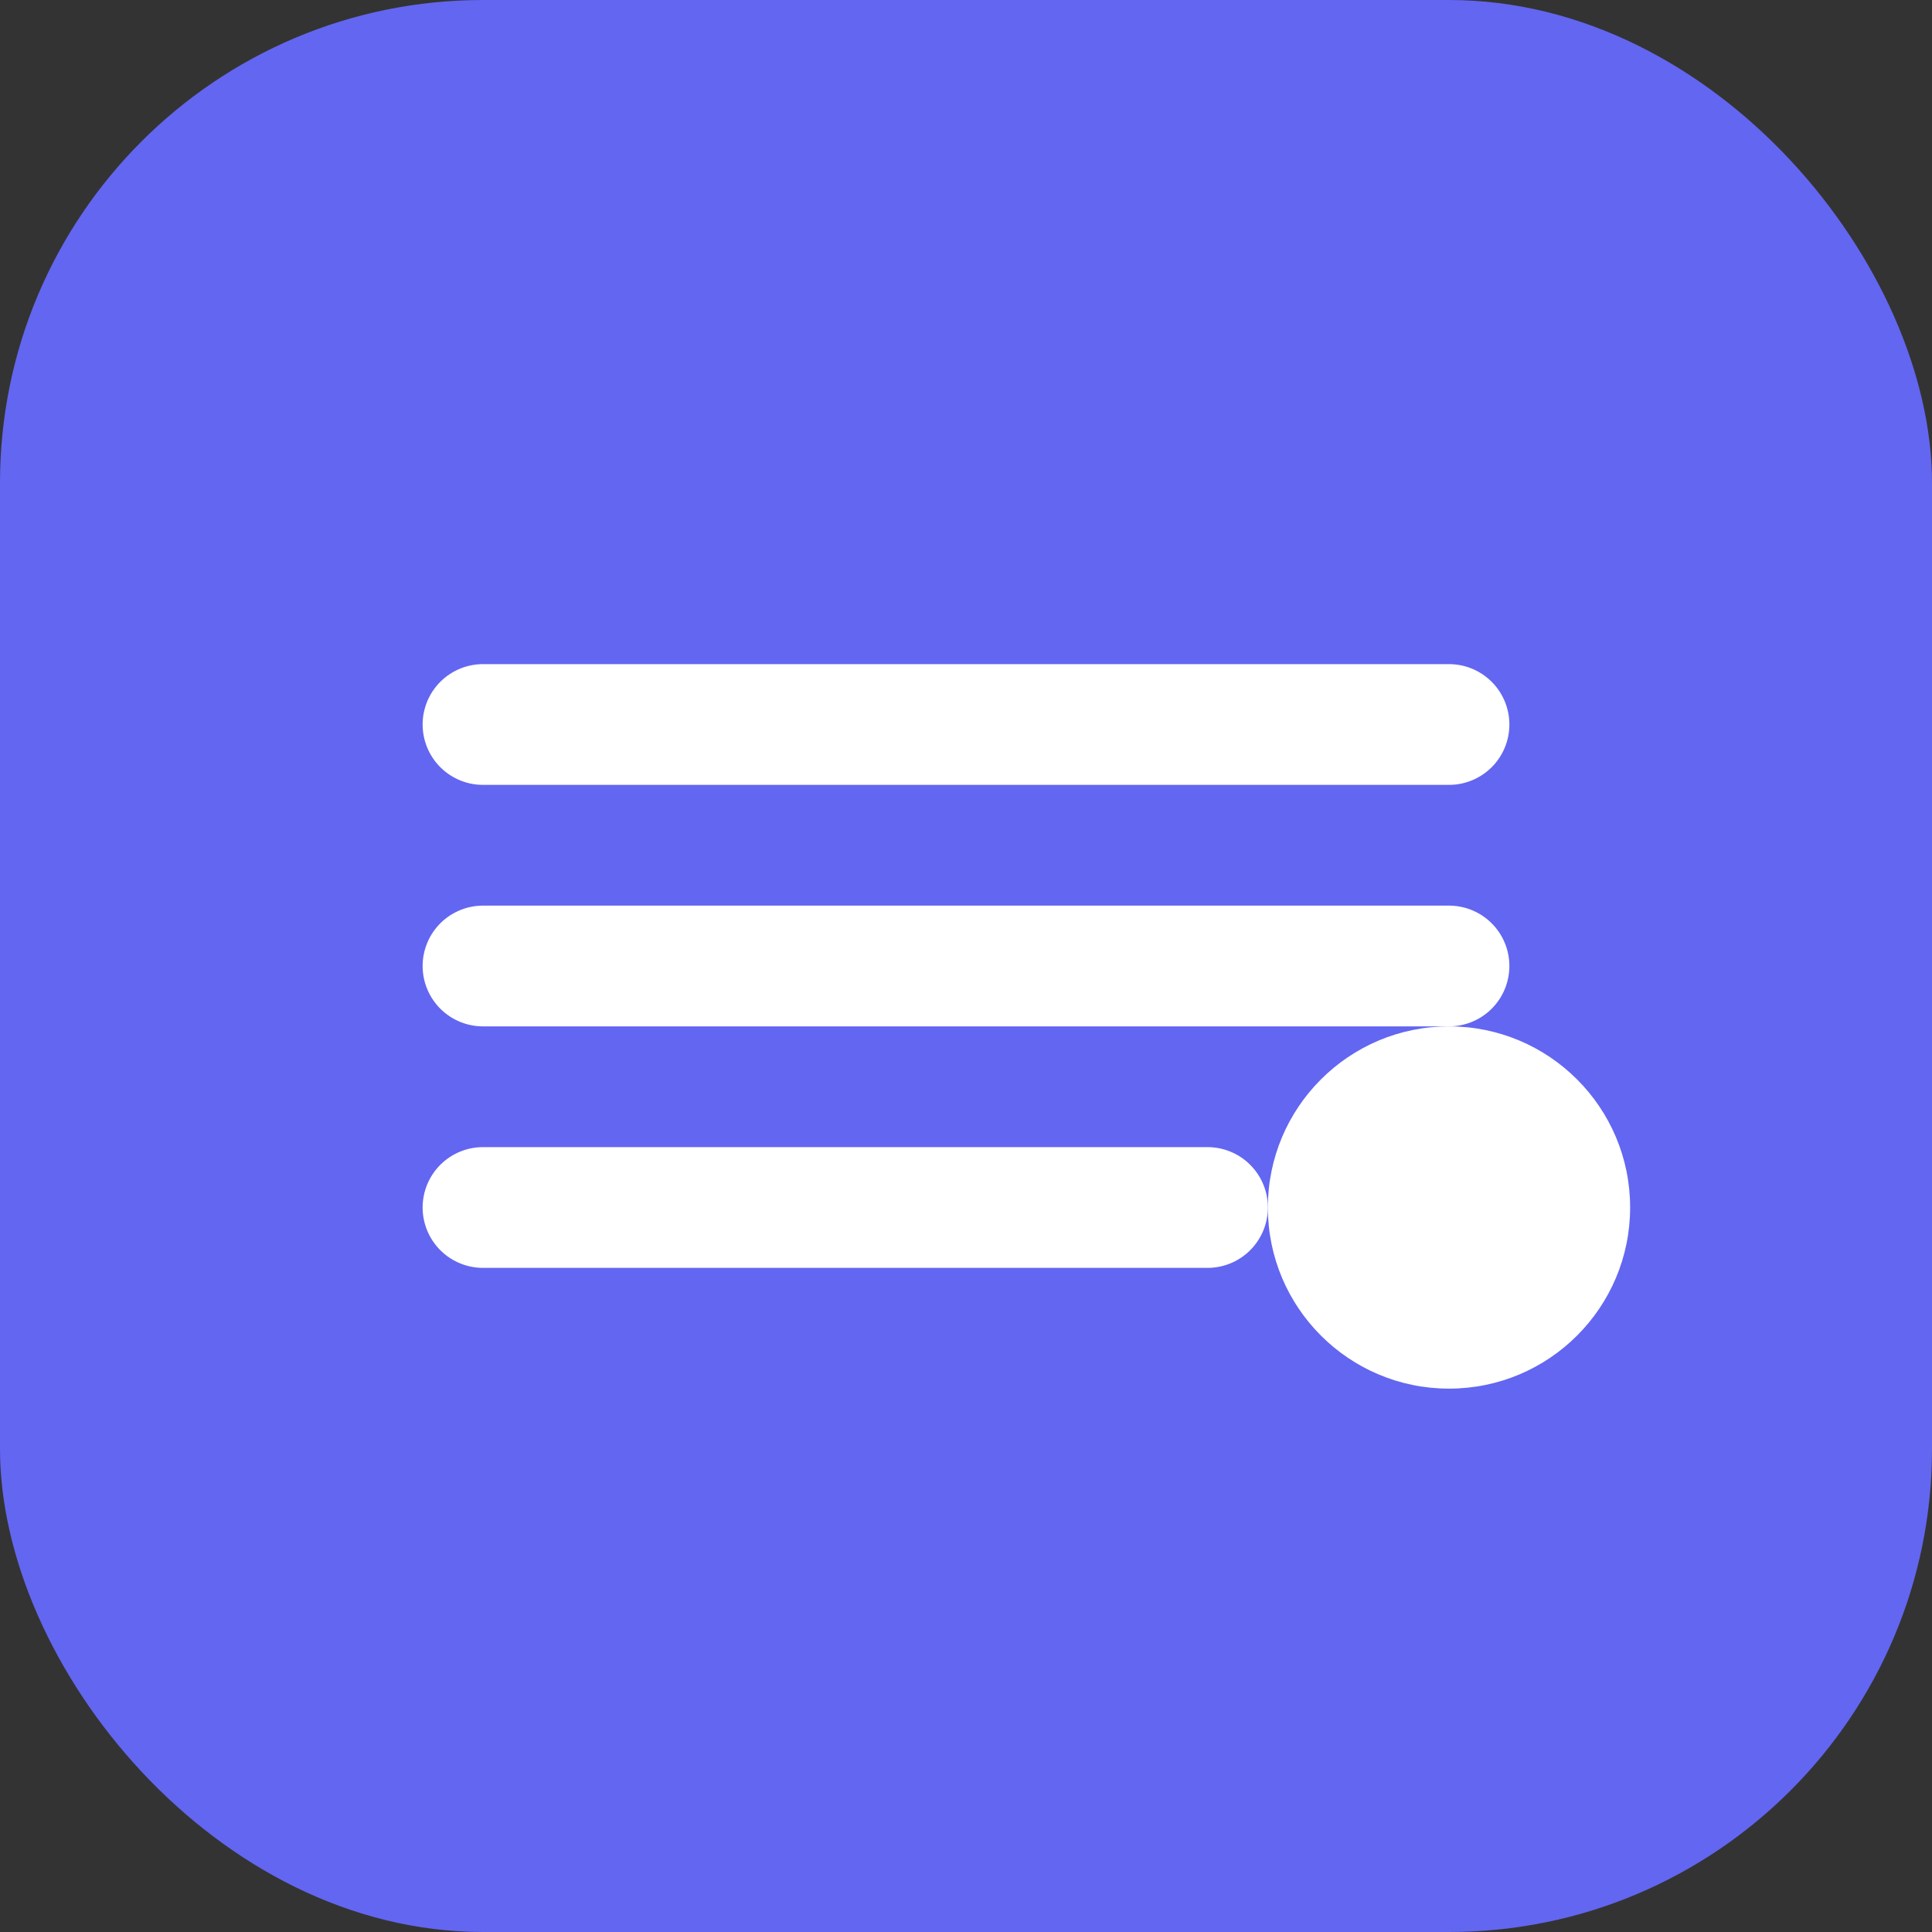
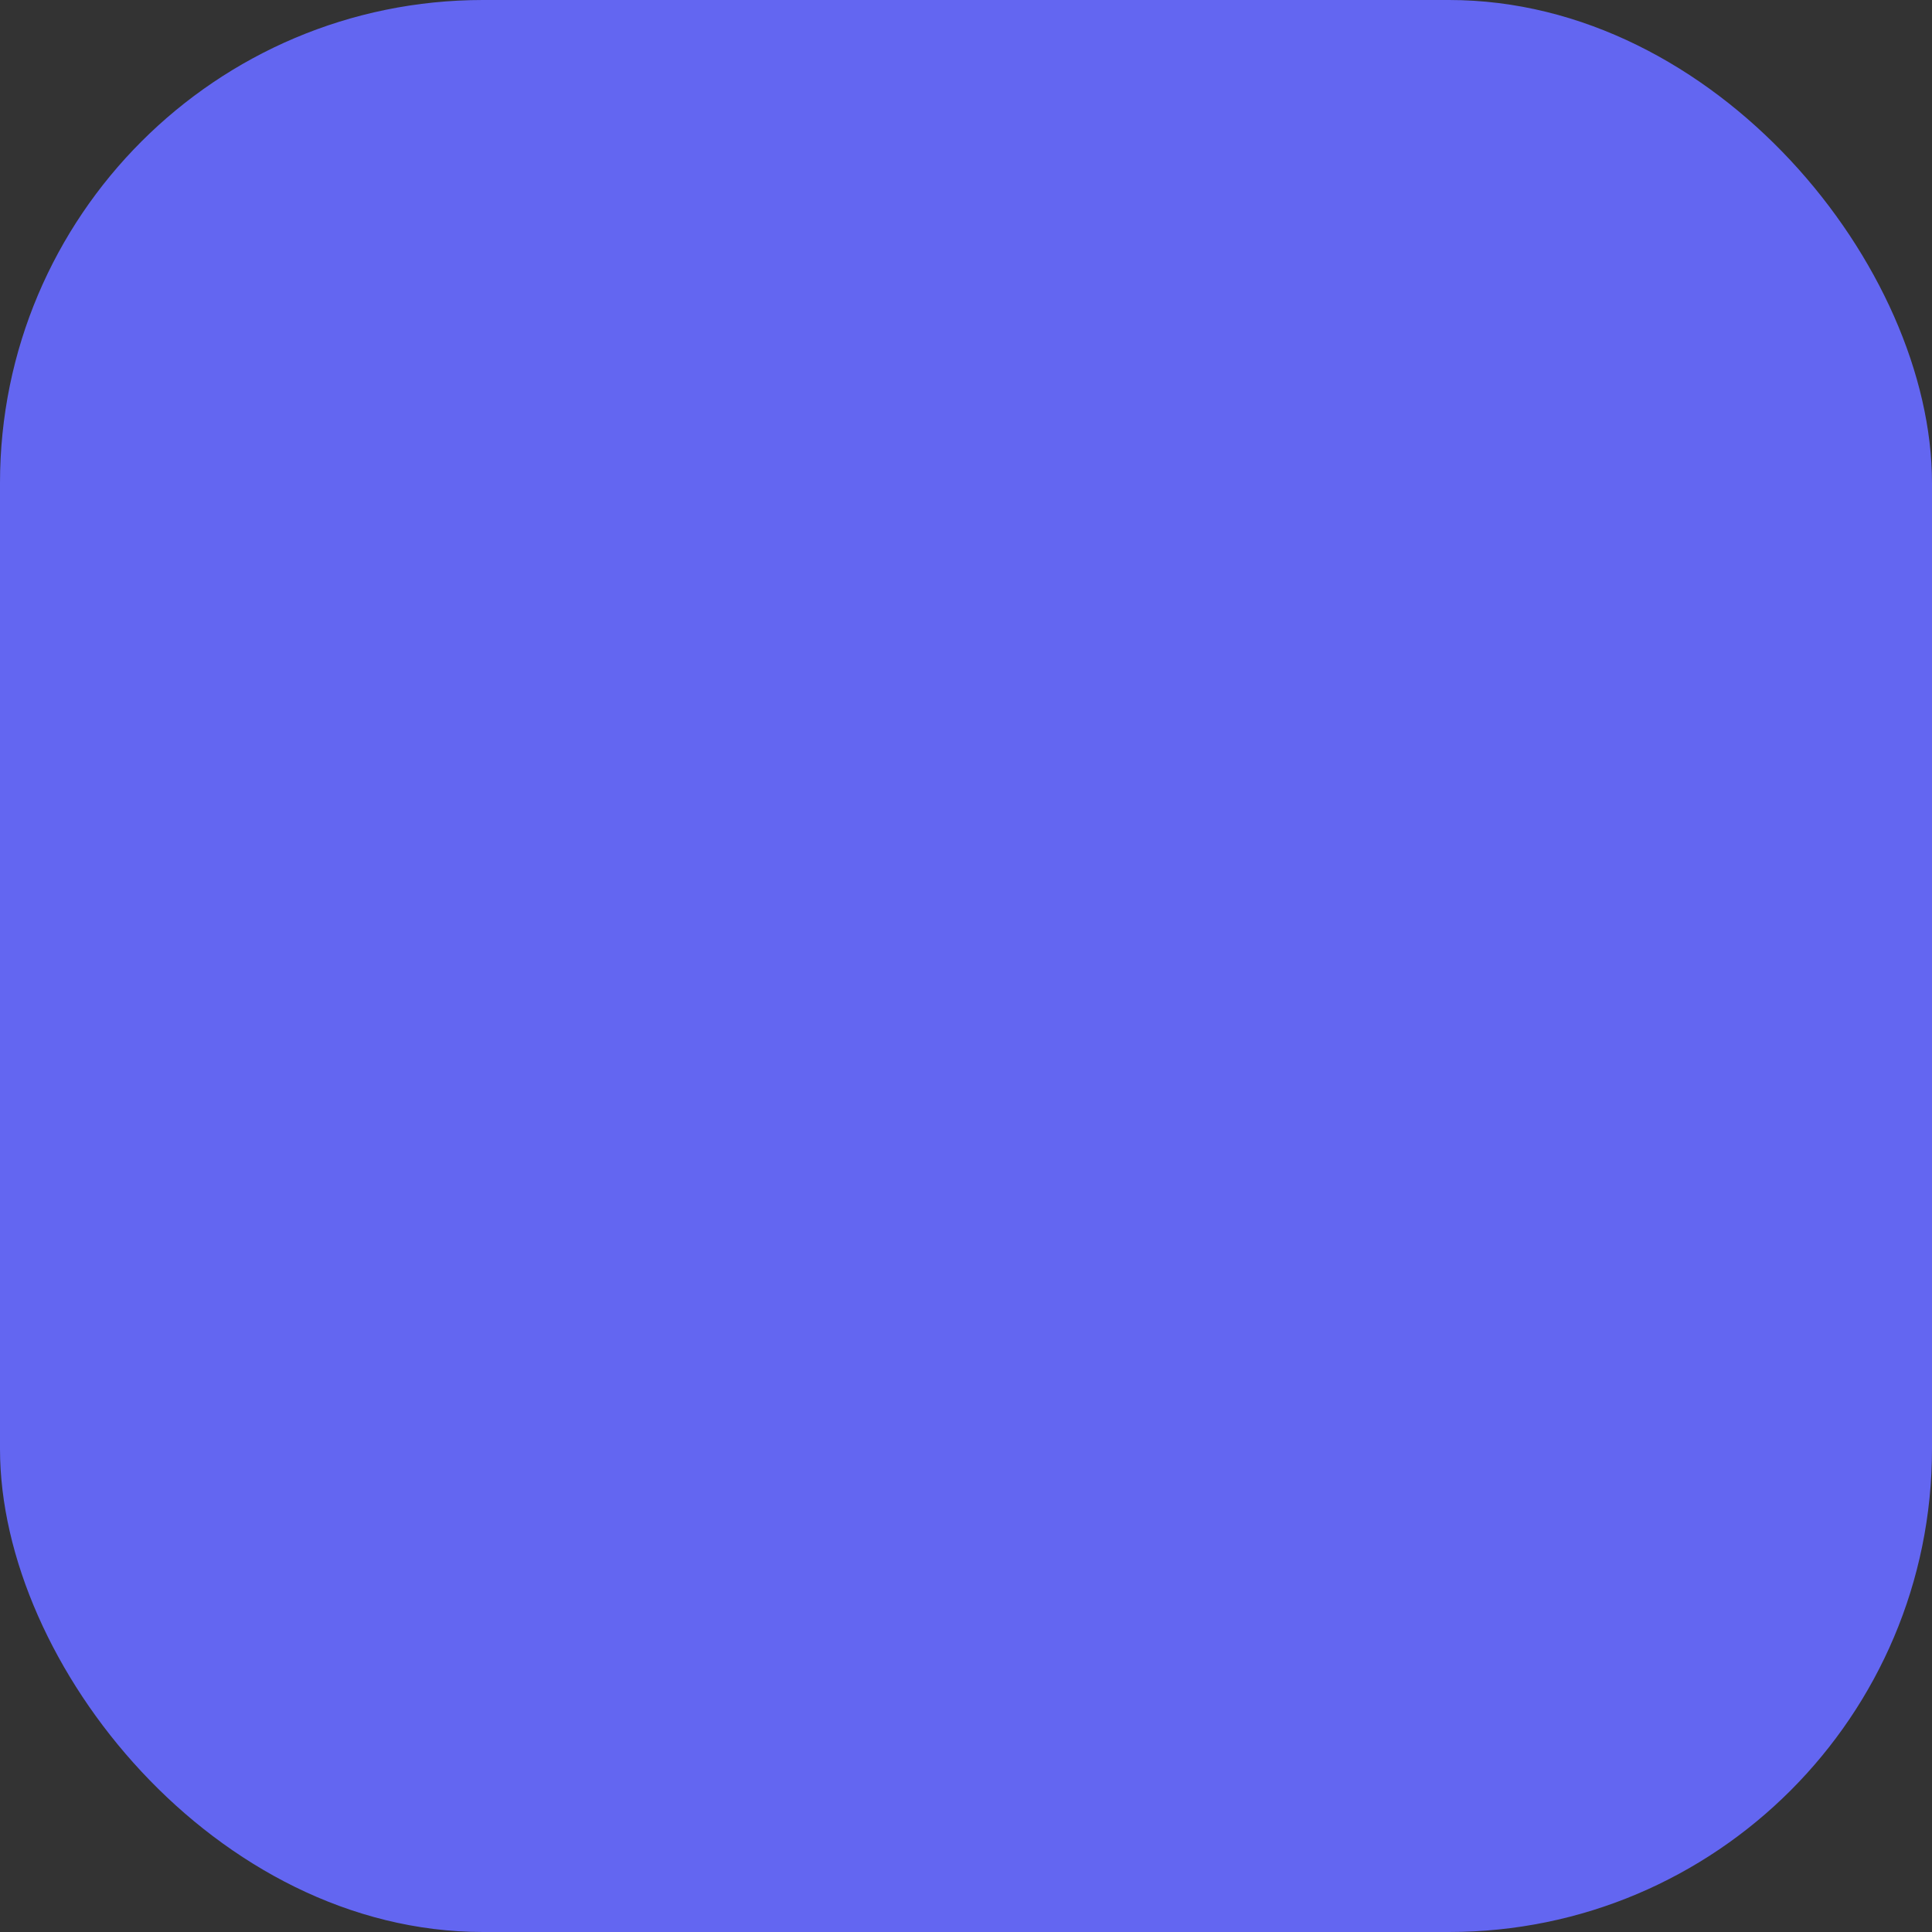
<svg xmlns="http://www.w3.org/2000/svg" width="32" height="32" viewBox="0 0 32 32" fill="none">
  <rect x="0" y="0" width="32" height="32" fill="#333333" stroke="none" />
  <rect width="32" height="32" rx="8" fill="#6366f1" />
-   <path d="M8 12h16M8 16h16M8 20h12" stroke="white" stroke-width="2" stroke-linecap="round" />
-   <circle cx="24" cy="20" r="3" fill="white" />
</svg>